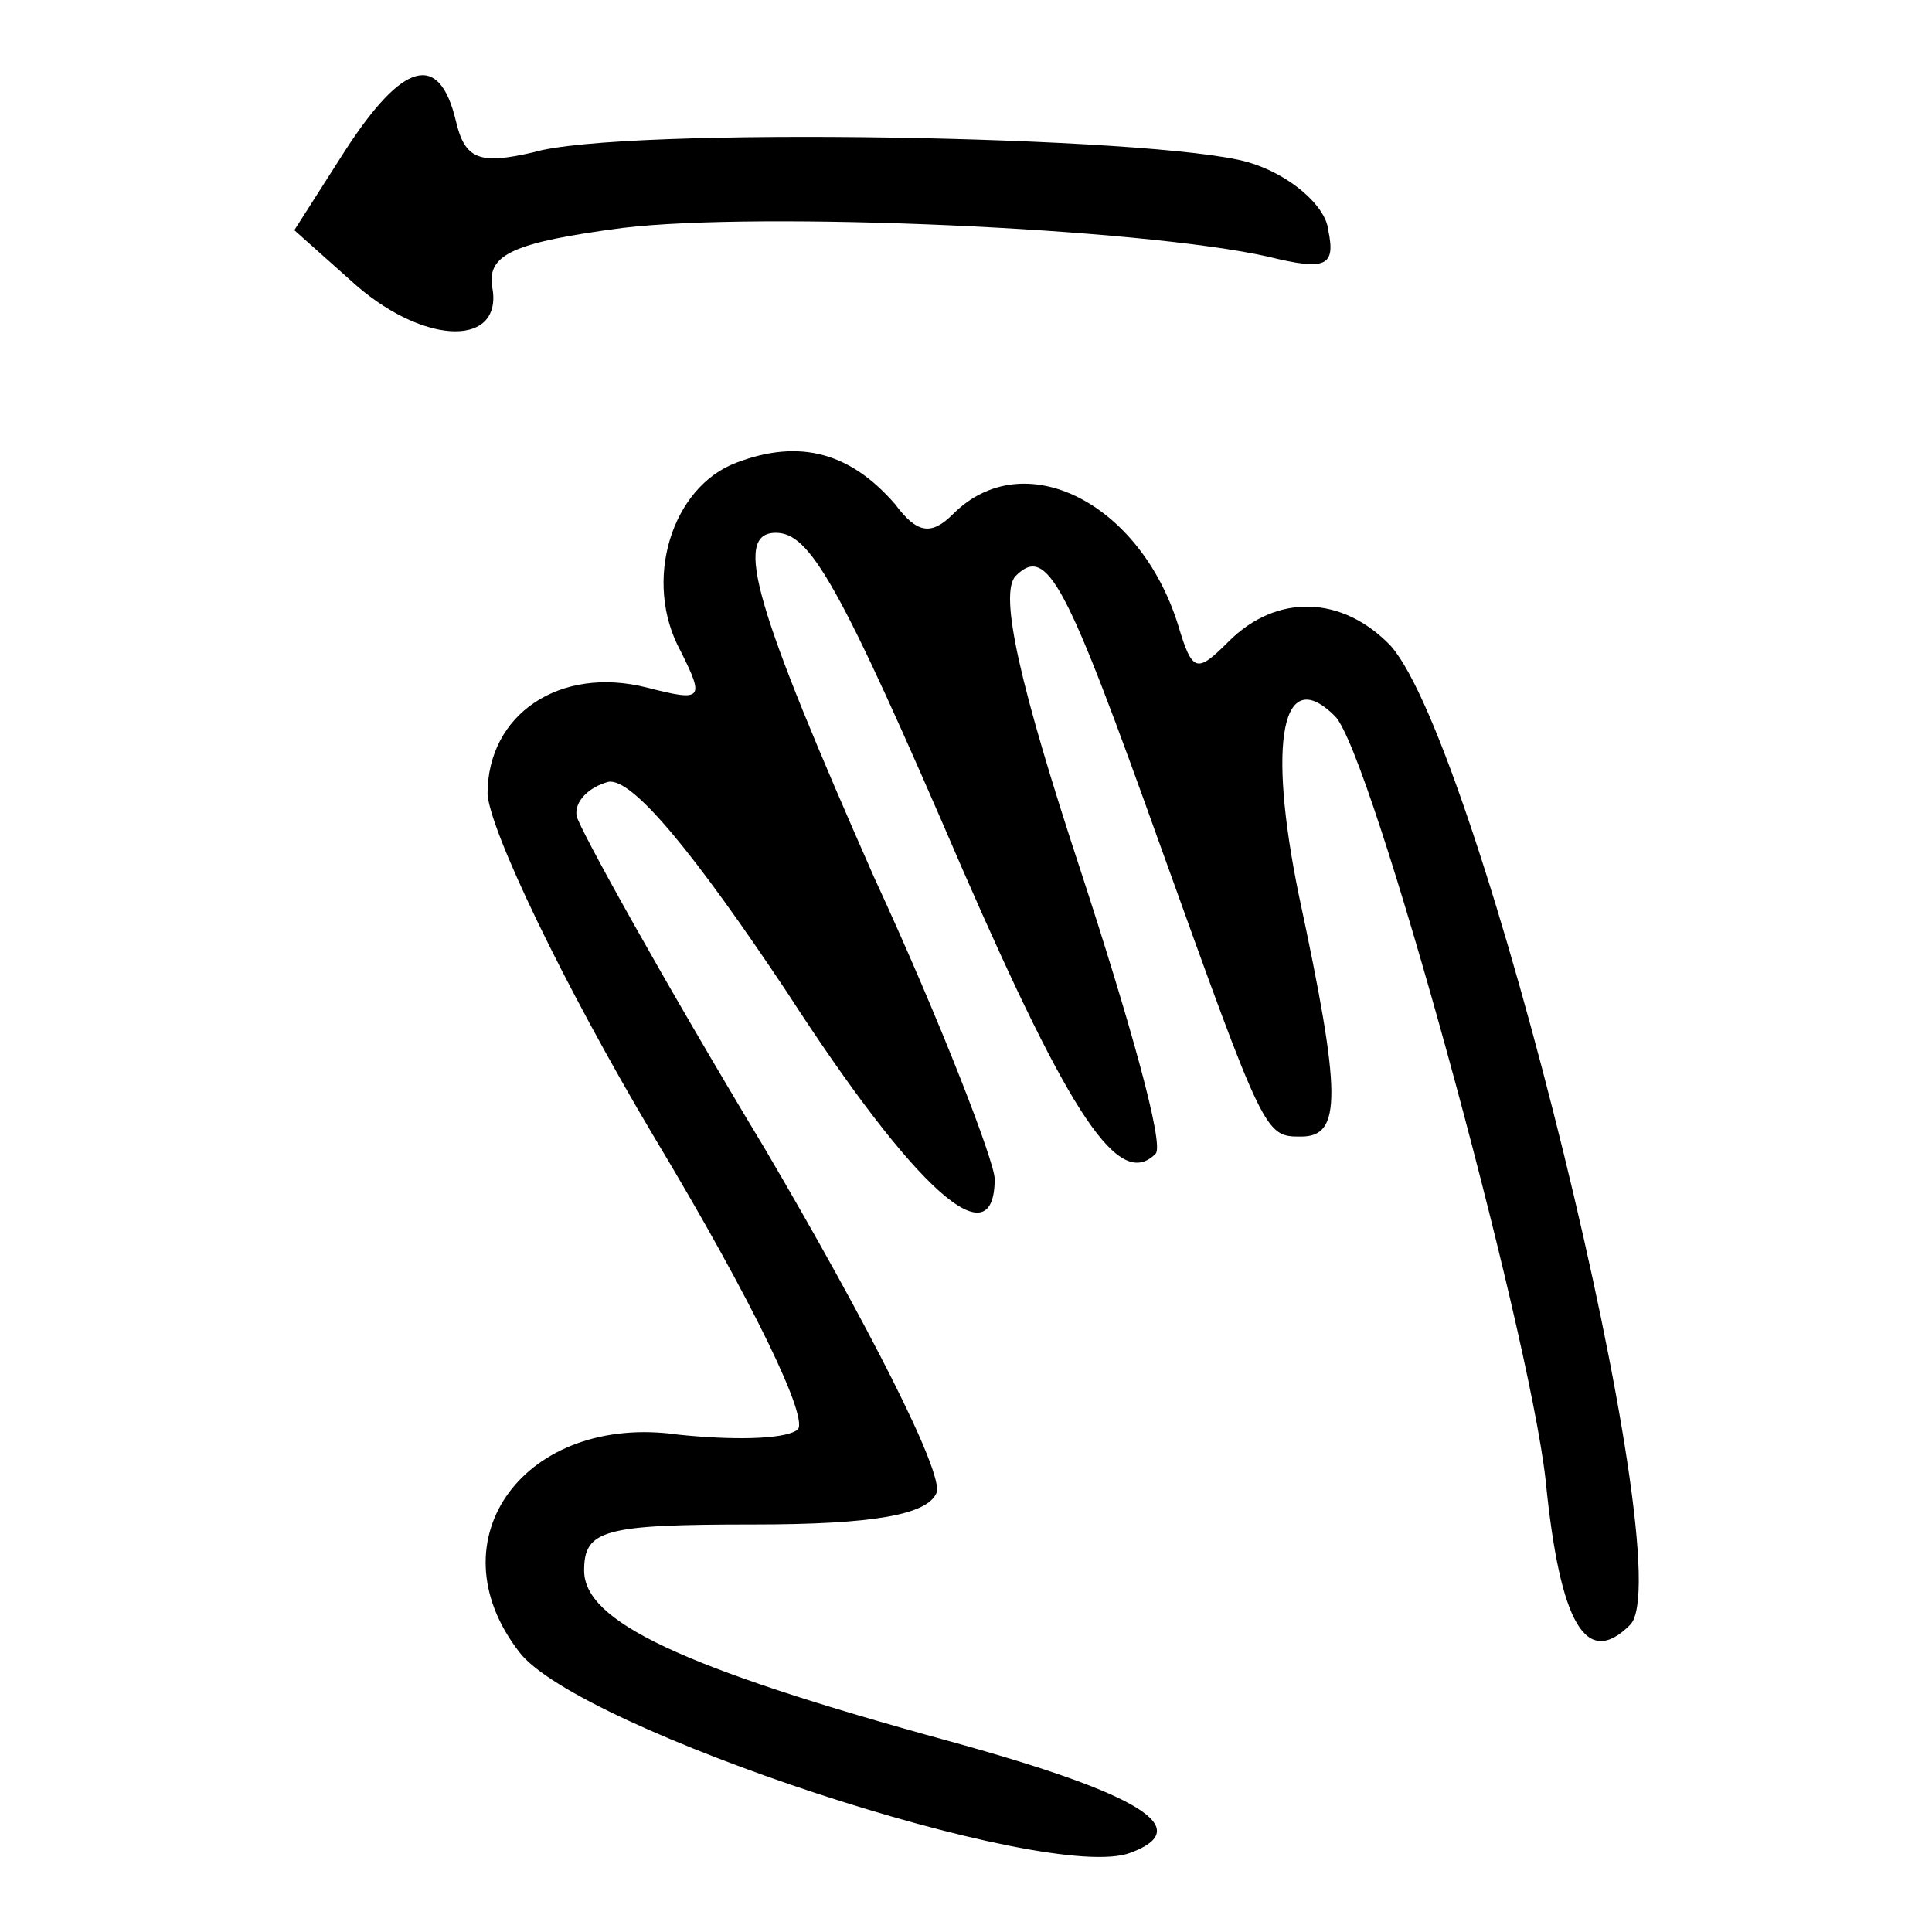
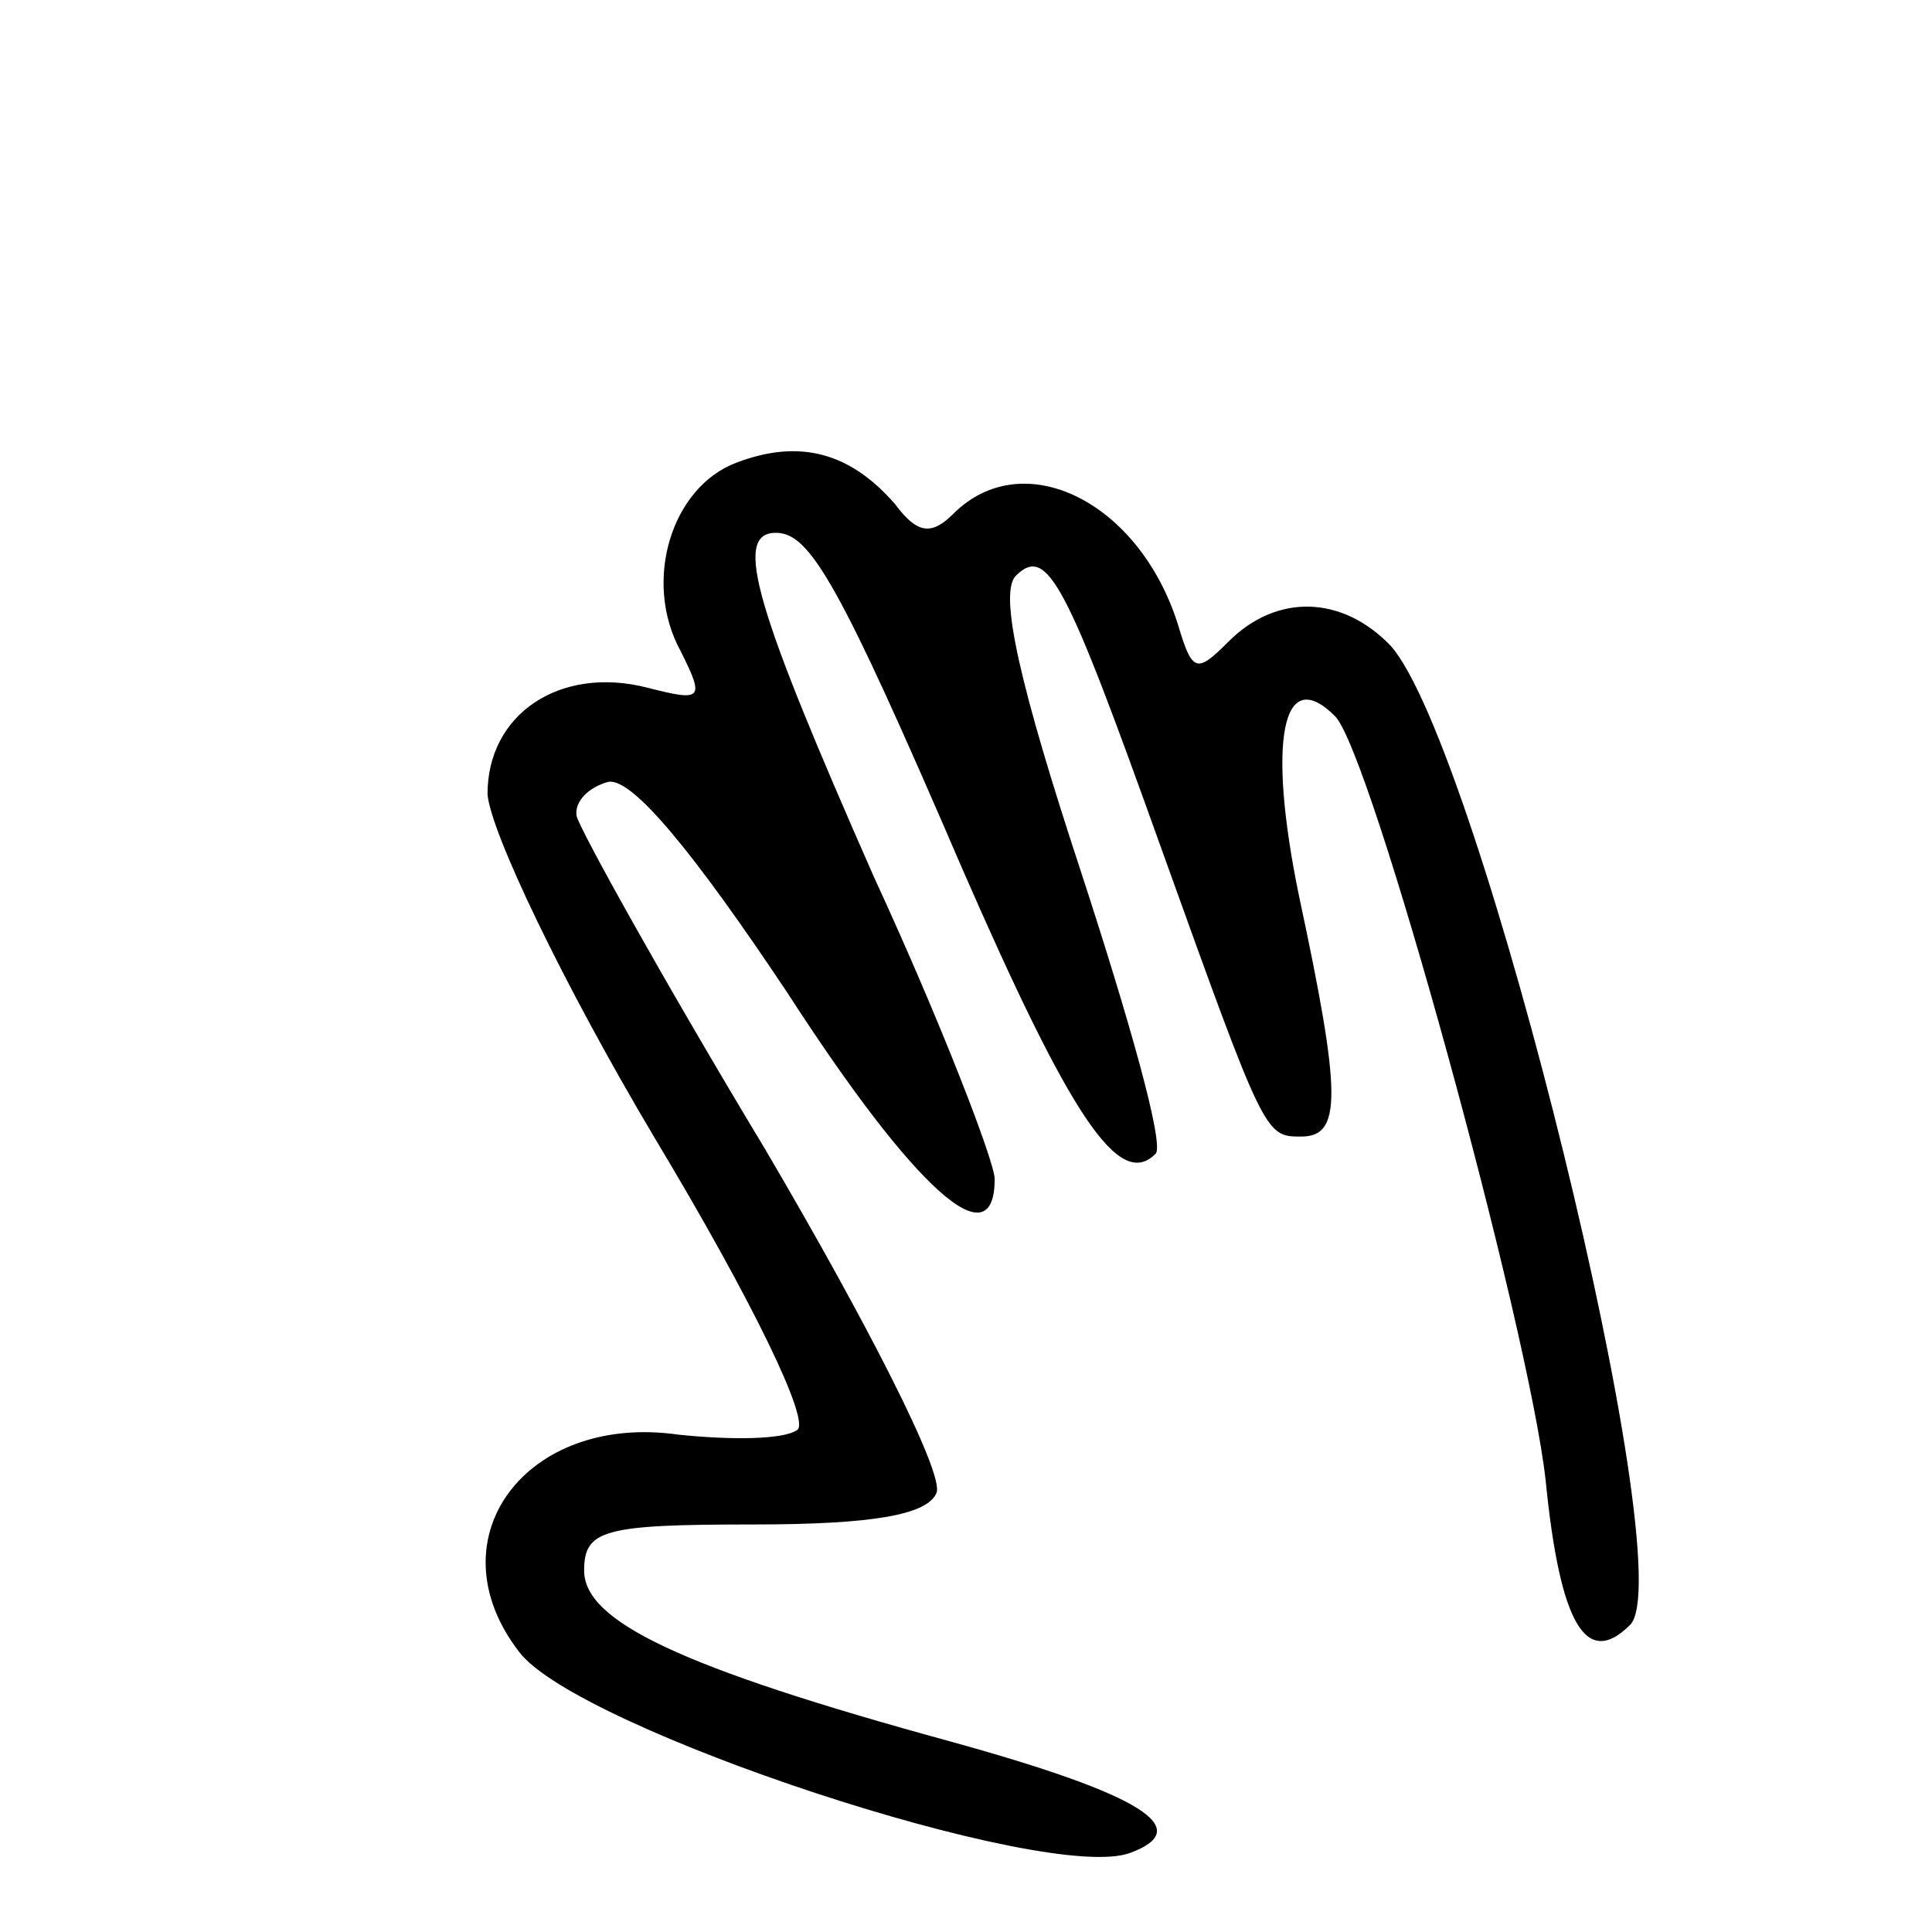
<svg xmlns="http://www.w3.org/2000/svg" version="1.1" x="0px" y="0px" viewBox="0 0 256 256" enable-background="new 0 0 256 256" xml:space="preserve">
  <g>
    <g>
      <g>
-         <path fill="#000000" d="M45.7,20L39,30.5l8.3,7.4c9.3,8,19.5,8,17.9,0c-0.6-4.2,2.9-5.8,17.3-7.7c18.3-2.2,68.5,0,85.5,3.8c7.7,1.9,9,1.3,8-3.5c-0.3-3.2-5.1-7.4-10.6-9c-11.9-3.5-83.3-4.8-94.8-1.3c-7,1.6-9,1-10.2-4.2C58.2,6.8,53.4,8.1,45.7,20z" />
        <path fill="#000000" d="M97.6,61.3c-8.6,3.2-12.5,15.7-7.4,25c3.2,6.4,2.9,6.7-4.5,4.8c-11.5-2.9-21.1,3.5-21.1,14.1c0.3,4.8,9.9,25,22.1,45.5c13.1,21.8,20.8,37.8,18.9,38.8c-1.9,1.3-9,1.3-15.7,0.6c-20.2-2.9-32.7,13.8-21.1,28.8c7.7,10.2,70.1,30.8,81,26.6c8.6-3.2,1.6-7.7-23.7-14.7c-36.2-9.9-48.7-16-48.7-22.7c0-5.4,2.6-6.1,22.4-6.1c16,0,23.1-1.3,24.3-4.2c1-2.6-9.3-22.7-22.7-45.5c-13.5-22.4-24.7-42.6-25-44.2c-0.3-1.9,1.6-3.8,4.2-4.5c3.2-0.6,11.5,9.6,23.7,27.9c17,26.3,27.5,35.6,27.5,24.7c0-2.2-7-20.5-16-40C100.2,80.8,97,70.6,102.8,70.6c4.5,0,8.3,6.4,24.7,44.5c14.4,33,20.8,42.6,25.6,37.8c1.3-1-3.5-17.9-9.9-37.5c-8-24.3-10.9-36.8-8.6-39.1c4.2-4.2,6.7,1,19.2,35.9c13.8,38.4,13.8,38.4,18.6,38.4c5.4,0,5.4-5.4-0.3-32c-4.2-20.5-2.2-30.7,4.8-23.7c4.8,4.8,25.6,80.7,27.9,101.2c1.9,19.2,5.4,25,11.2,19.2c7-7-19.9-116.3-31.7-129.7c-6.4-6.7-15.1-7-21.5-0.6c-4.2,4.2-4.8,4.2-6.7-2.2c-5.1-16.3-20.5-24-29.8-14.7c-2.9,2.9-4.8,2.6-7.7-1.3C112.7,60,106,58.1,97.6,61.3z" />
      </g>
    </g>
  </g>
</svg>